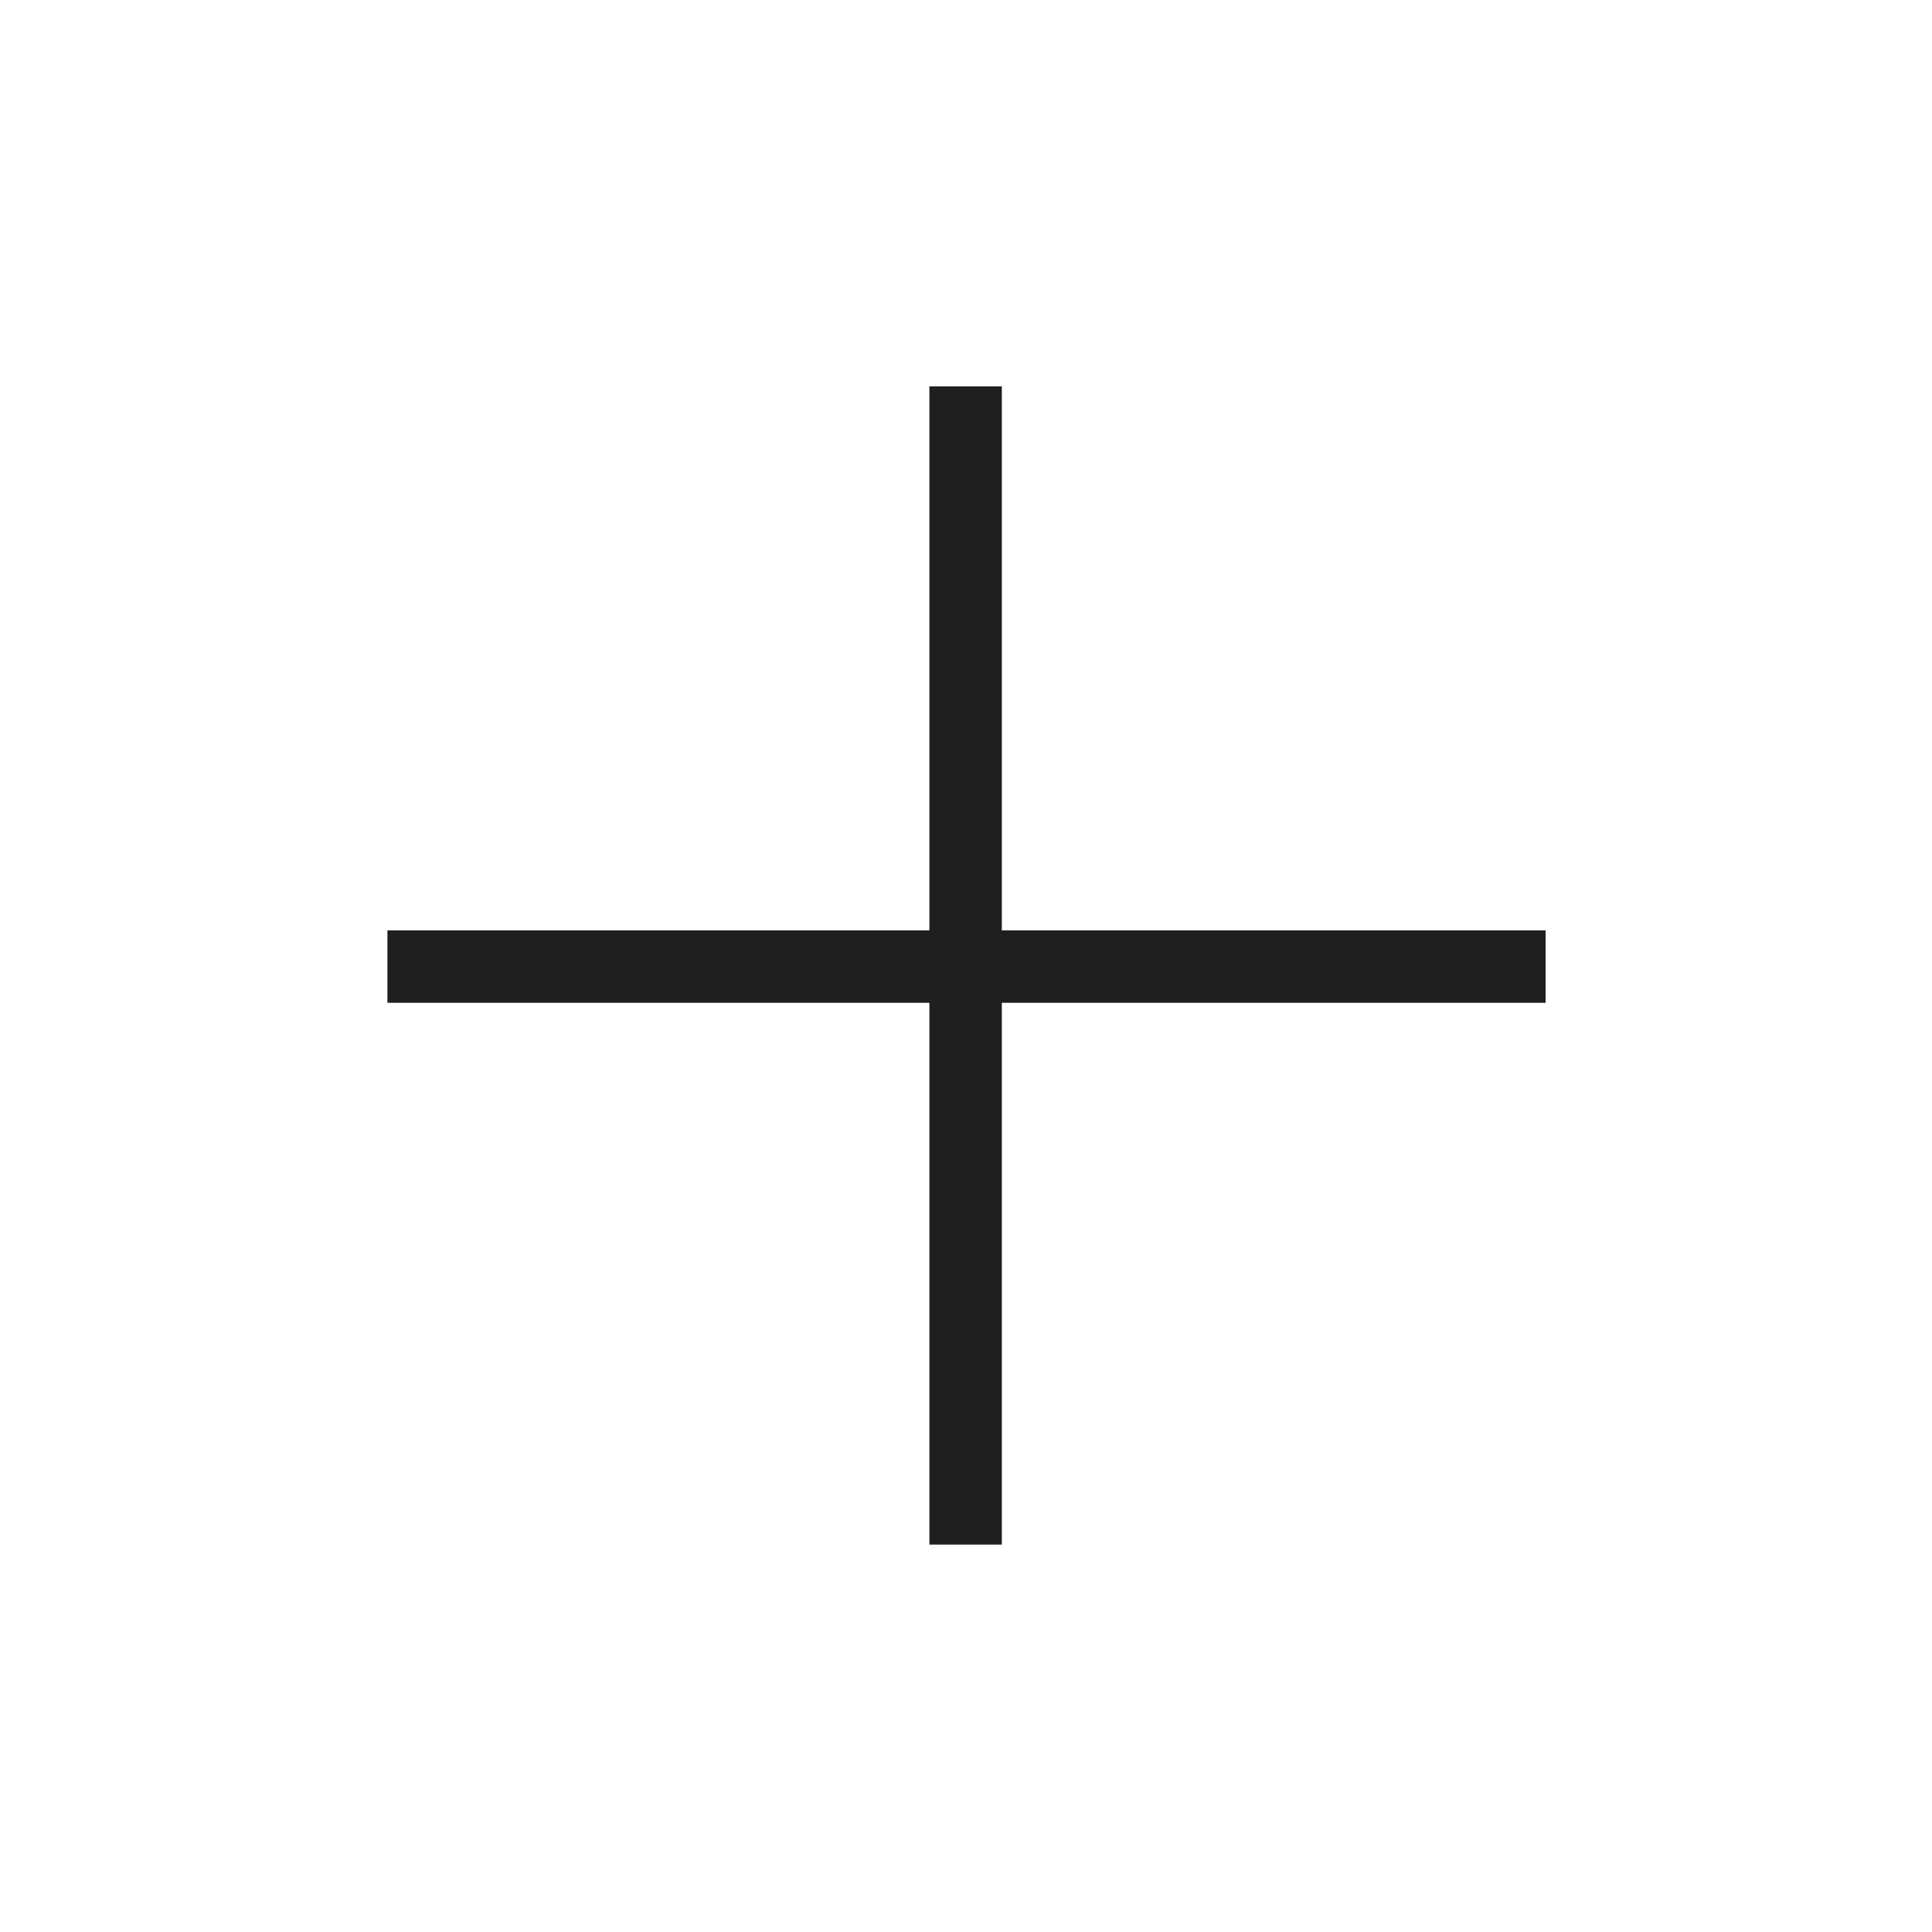
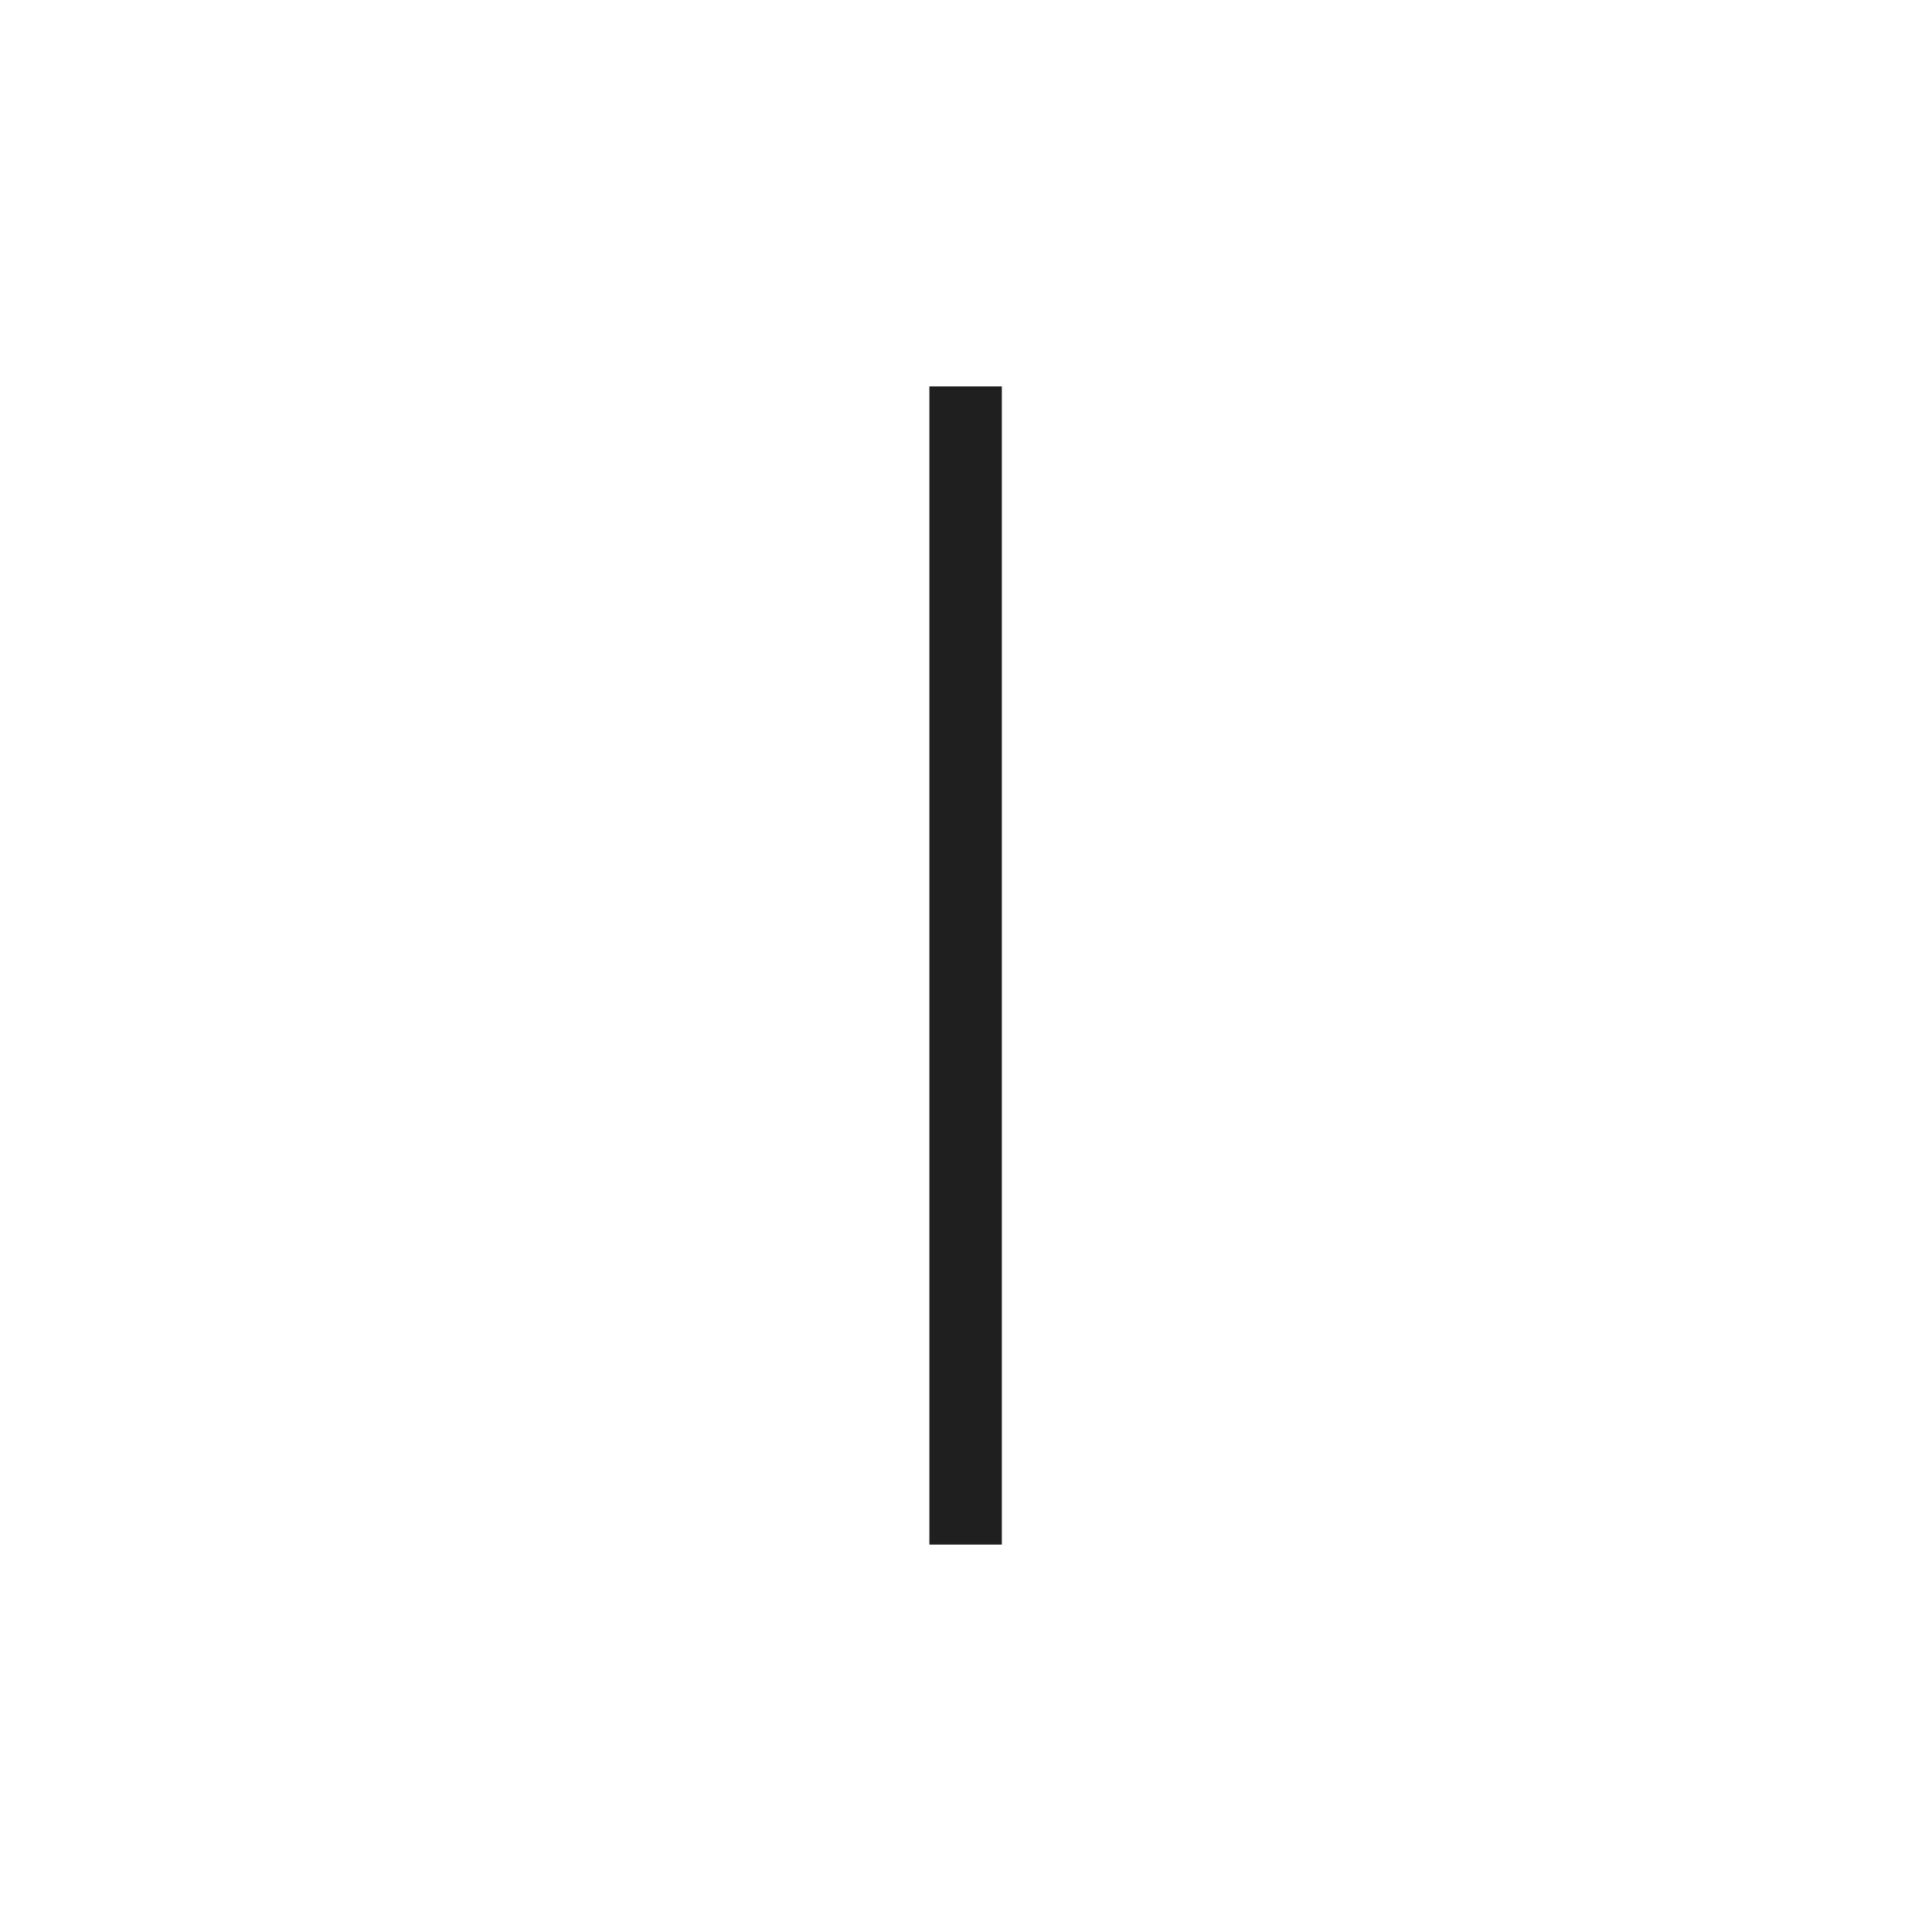
<svg xmlns="http://www.w3.org/2000/svg" width="40" height="40" viewBox="0 0 40 40" fill="none">
  <path d="M19.992 8V31.979" stroke="#1F1F1F" stroke-width="1.5" />
-   <path d="M32 20.012L8.021 20.012" stroke="#1F1F1F" stroke-width="1.5" />
</svg>